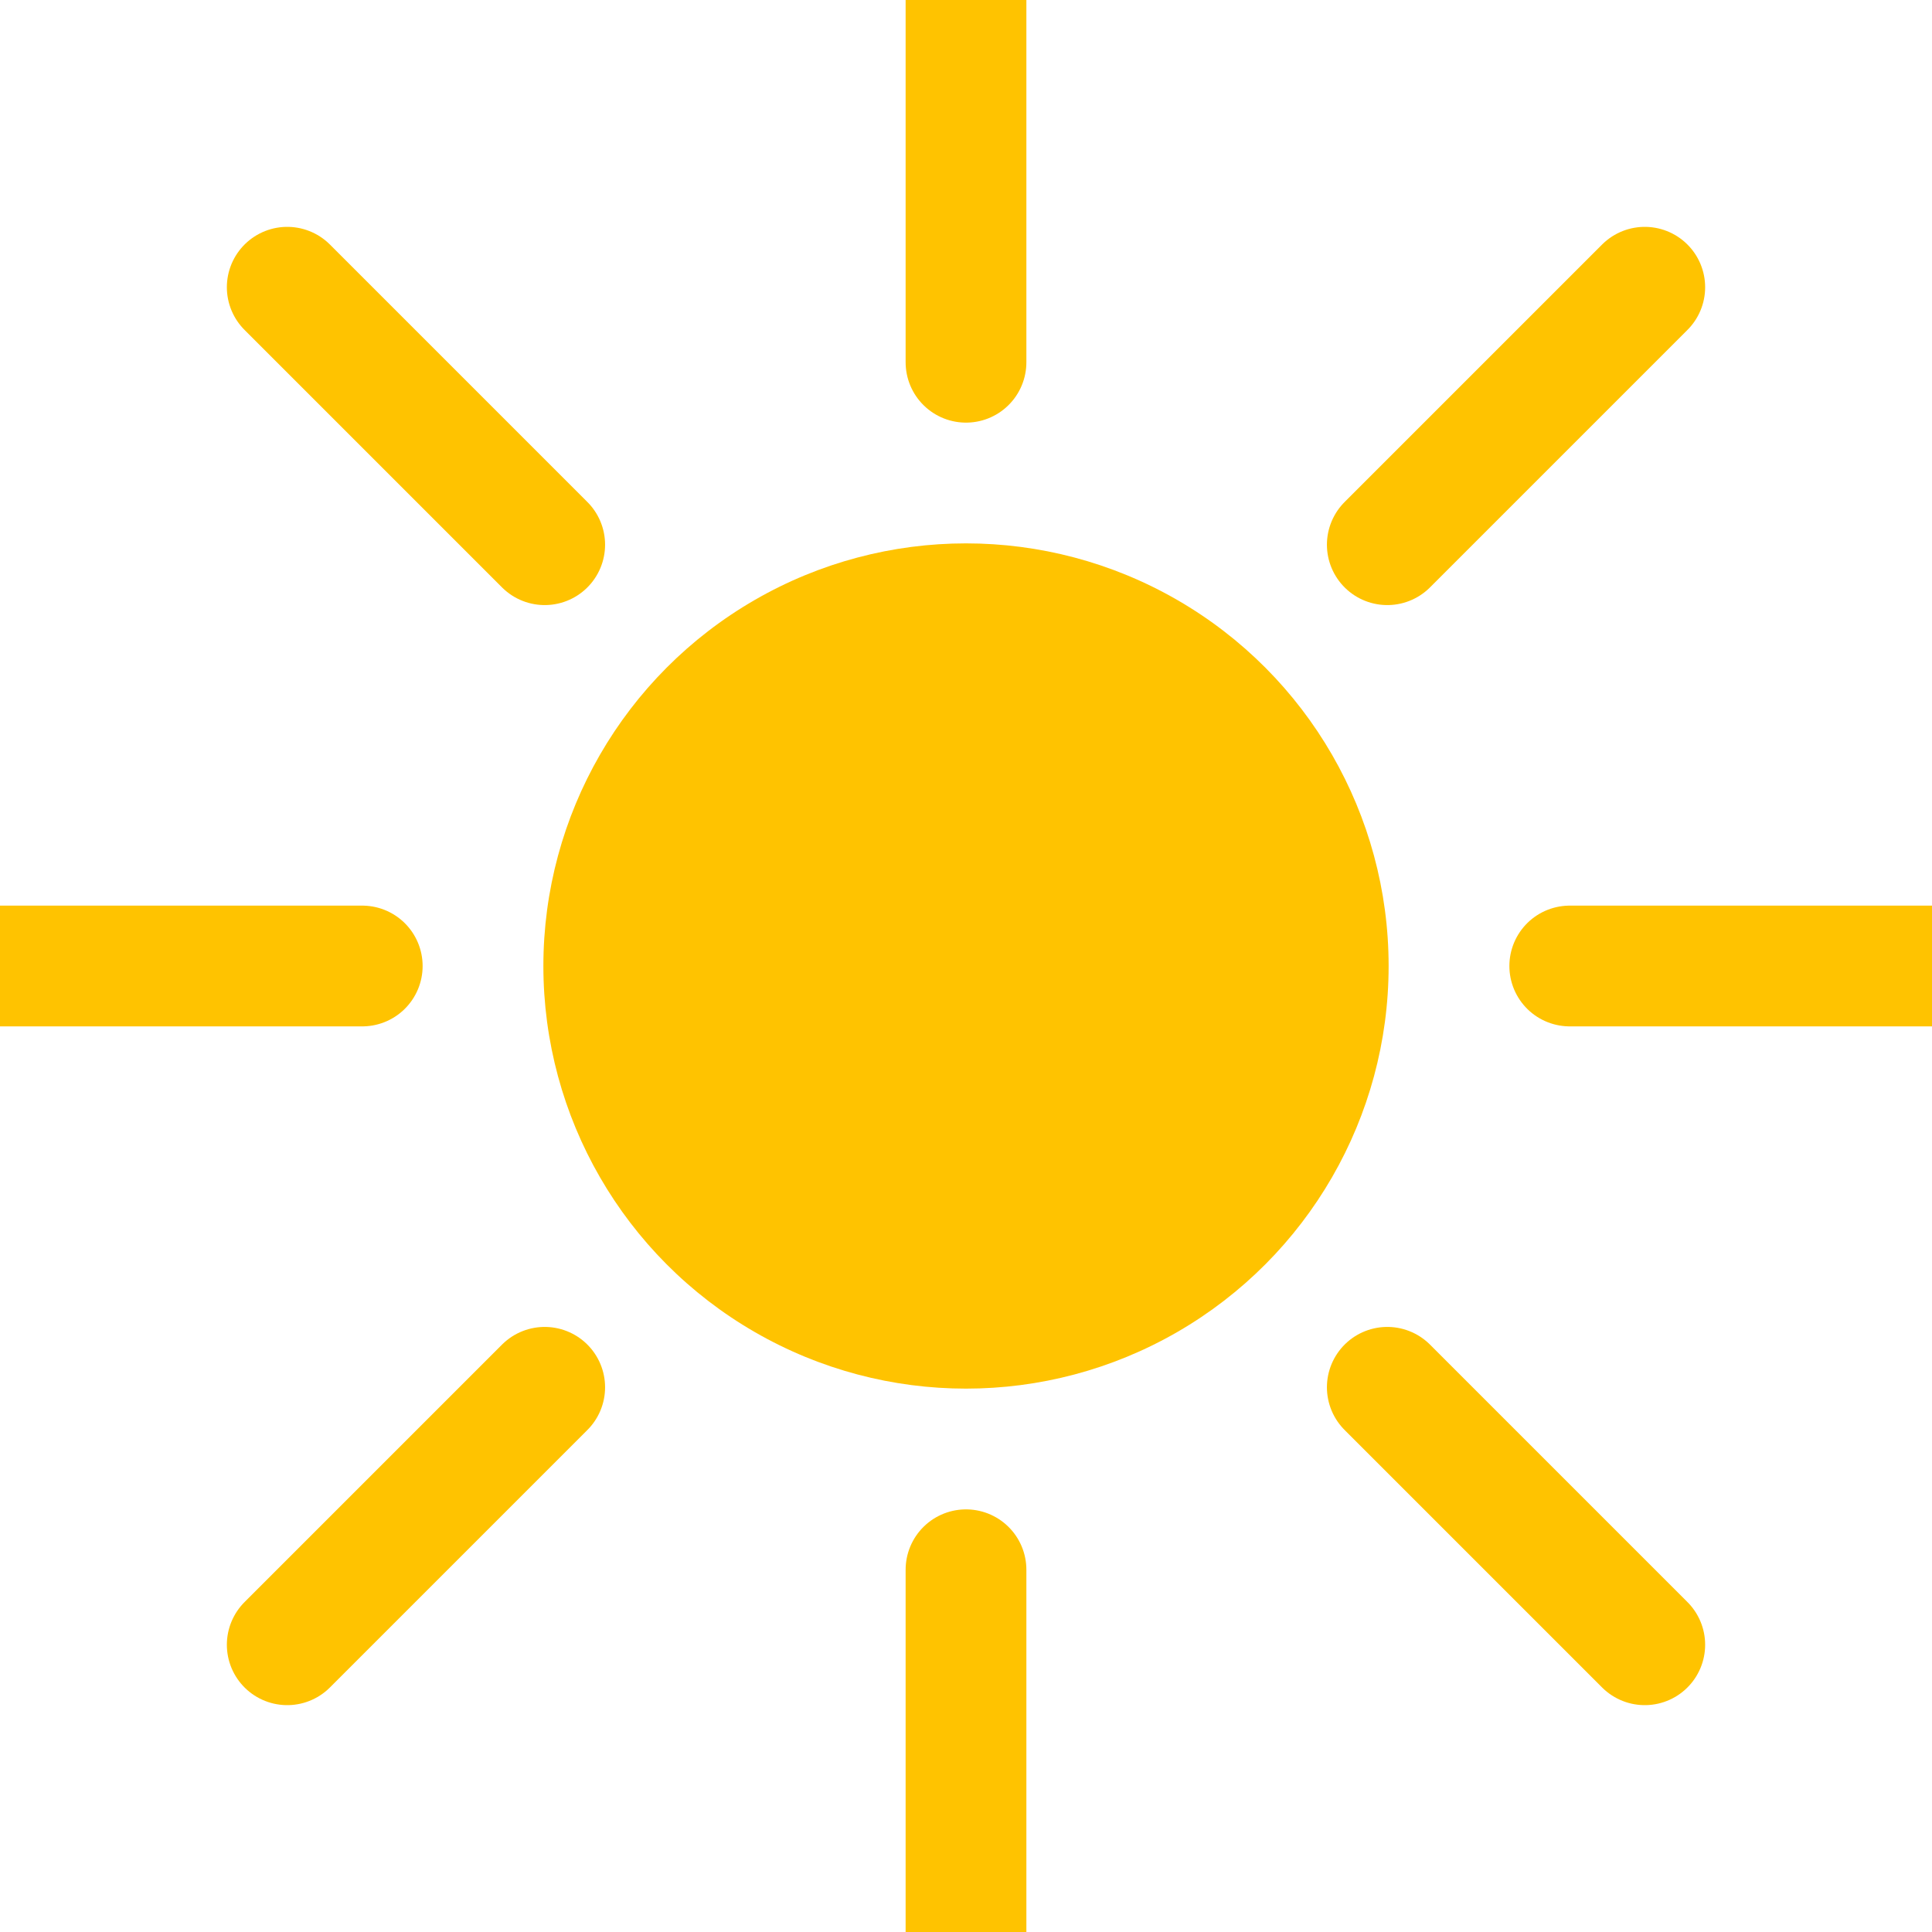
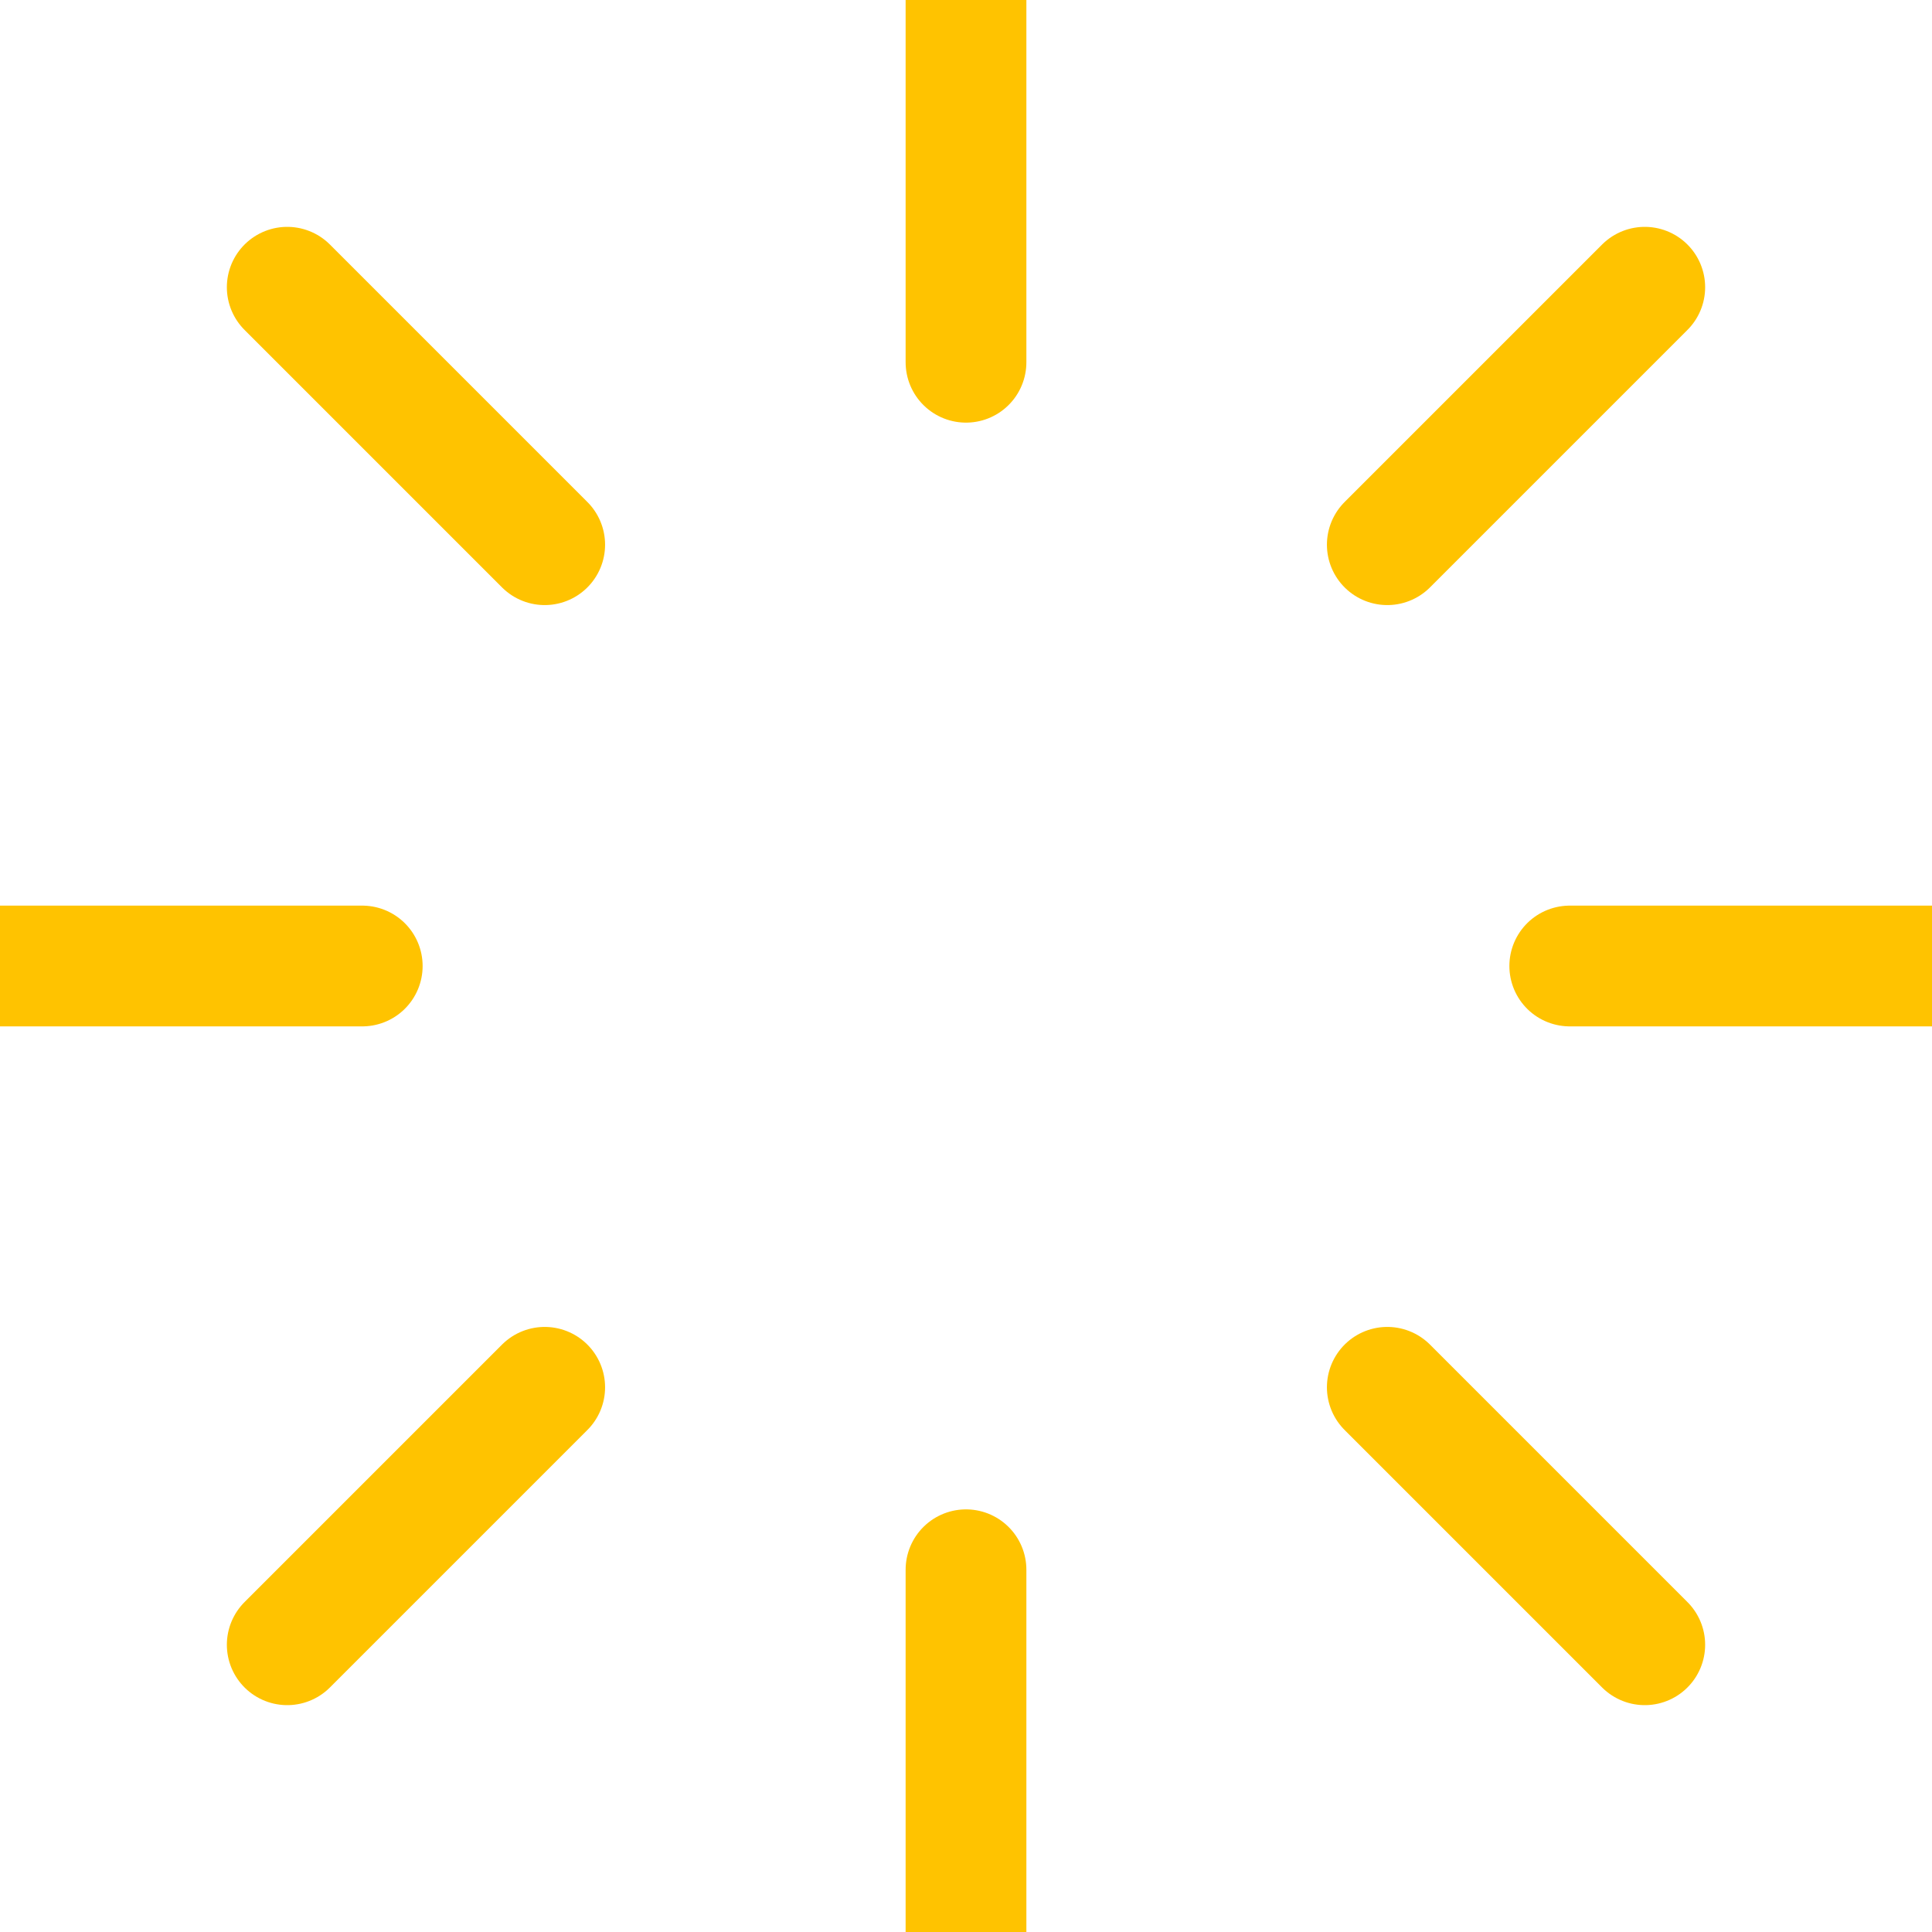
<svg xmlns="http://www.w3.org/2000/svg" width="64" height="64" viewBox="0 0 64 64" fill="none">
-   <circle cx="32" cy="32" r="14" fill="#FFC300" />
  <path d="M32 0V12" stroke="#FFC300" stroke-width="4" stroke-linecap="round" stroke-linejoin="round" />
  <path d="M32 52V64" stroke="#FFC300" stroke-width="4" stroke-linecap="round" stroke-linejoin="round" />
  <path d="M54.485 9.515L45.956 18.044" stroke="#FFC300" stroke-width="4" stroke-linecap="round" stroke-linejoin="round" />
  <path d="M18.044 45.956L9.515 54.485" stroke="#FFC300" stroke-width="4" stroke-linecap="round" stroke-linejoin="round" />
  <path d="M64 32H52" stroke="#FFC300" stroke-width="4" stroke-linecap="round" stroke-linejoin="round" />
  <path d="M12 32H0" stroke="#FFC300" stroke-width="4" stroke-linecap="round" stroke-linejoin="round" />
  <path d="M54.485 54.485L45.956 45.956" stroke="#FFC300" stroke-width="4" stroke-linecap="round" stroke-linejoin="round" />
  <path d="M18.044 18.044L9.515 9.515" stroke="#FFC300" stroke-width="4" stroke-linecap="round" stroke-linejoin="round" />
</svg>